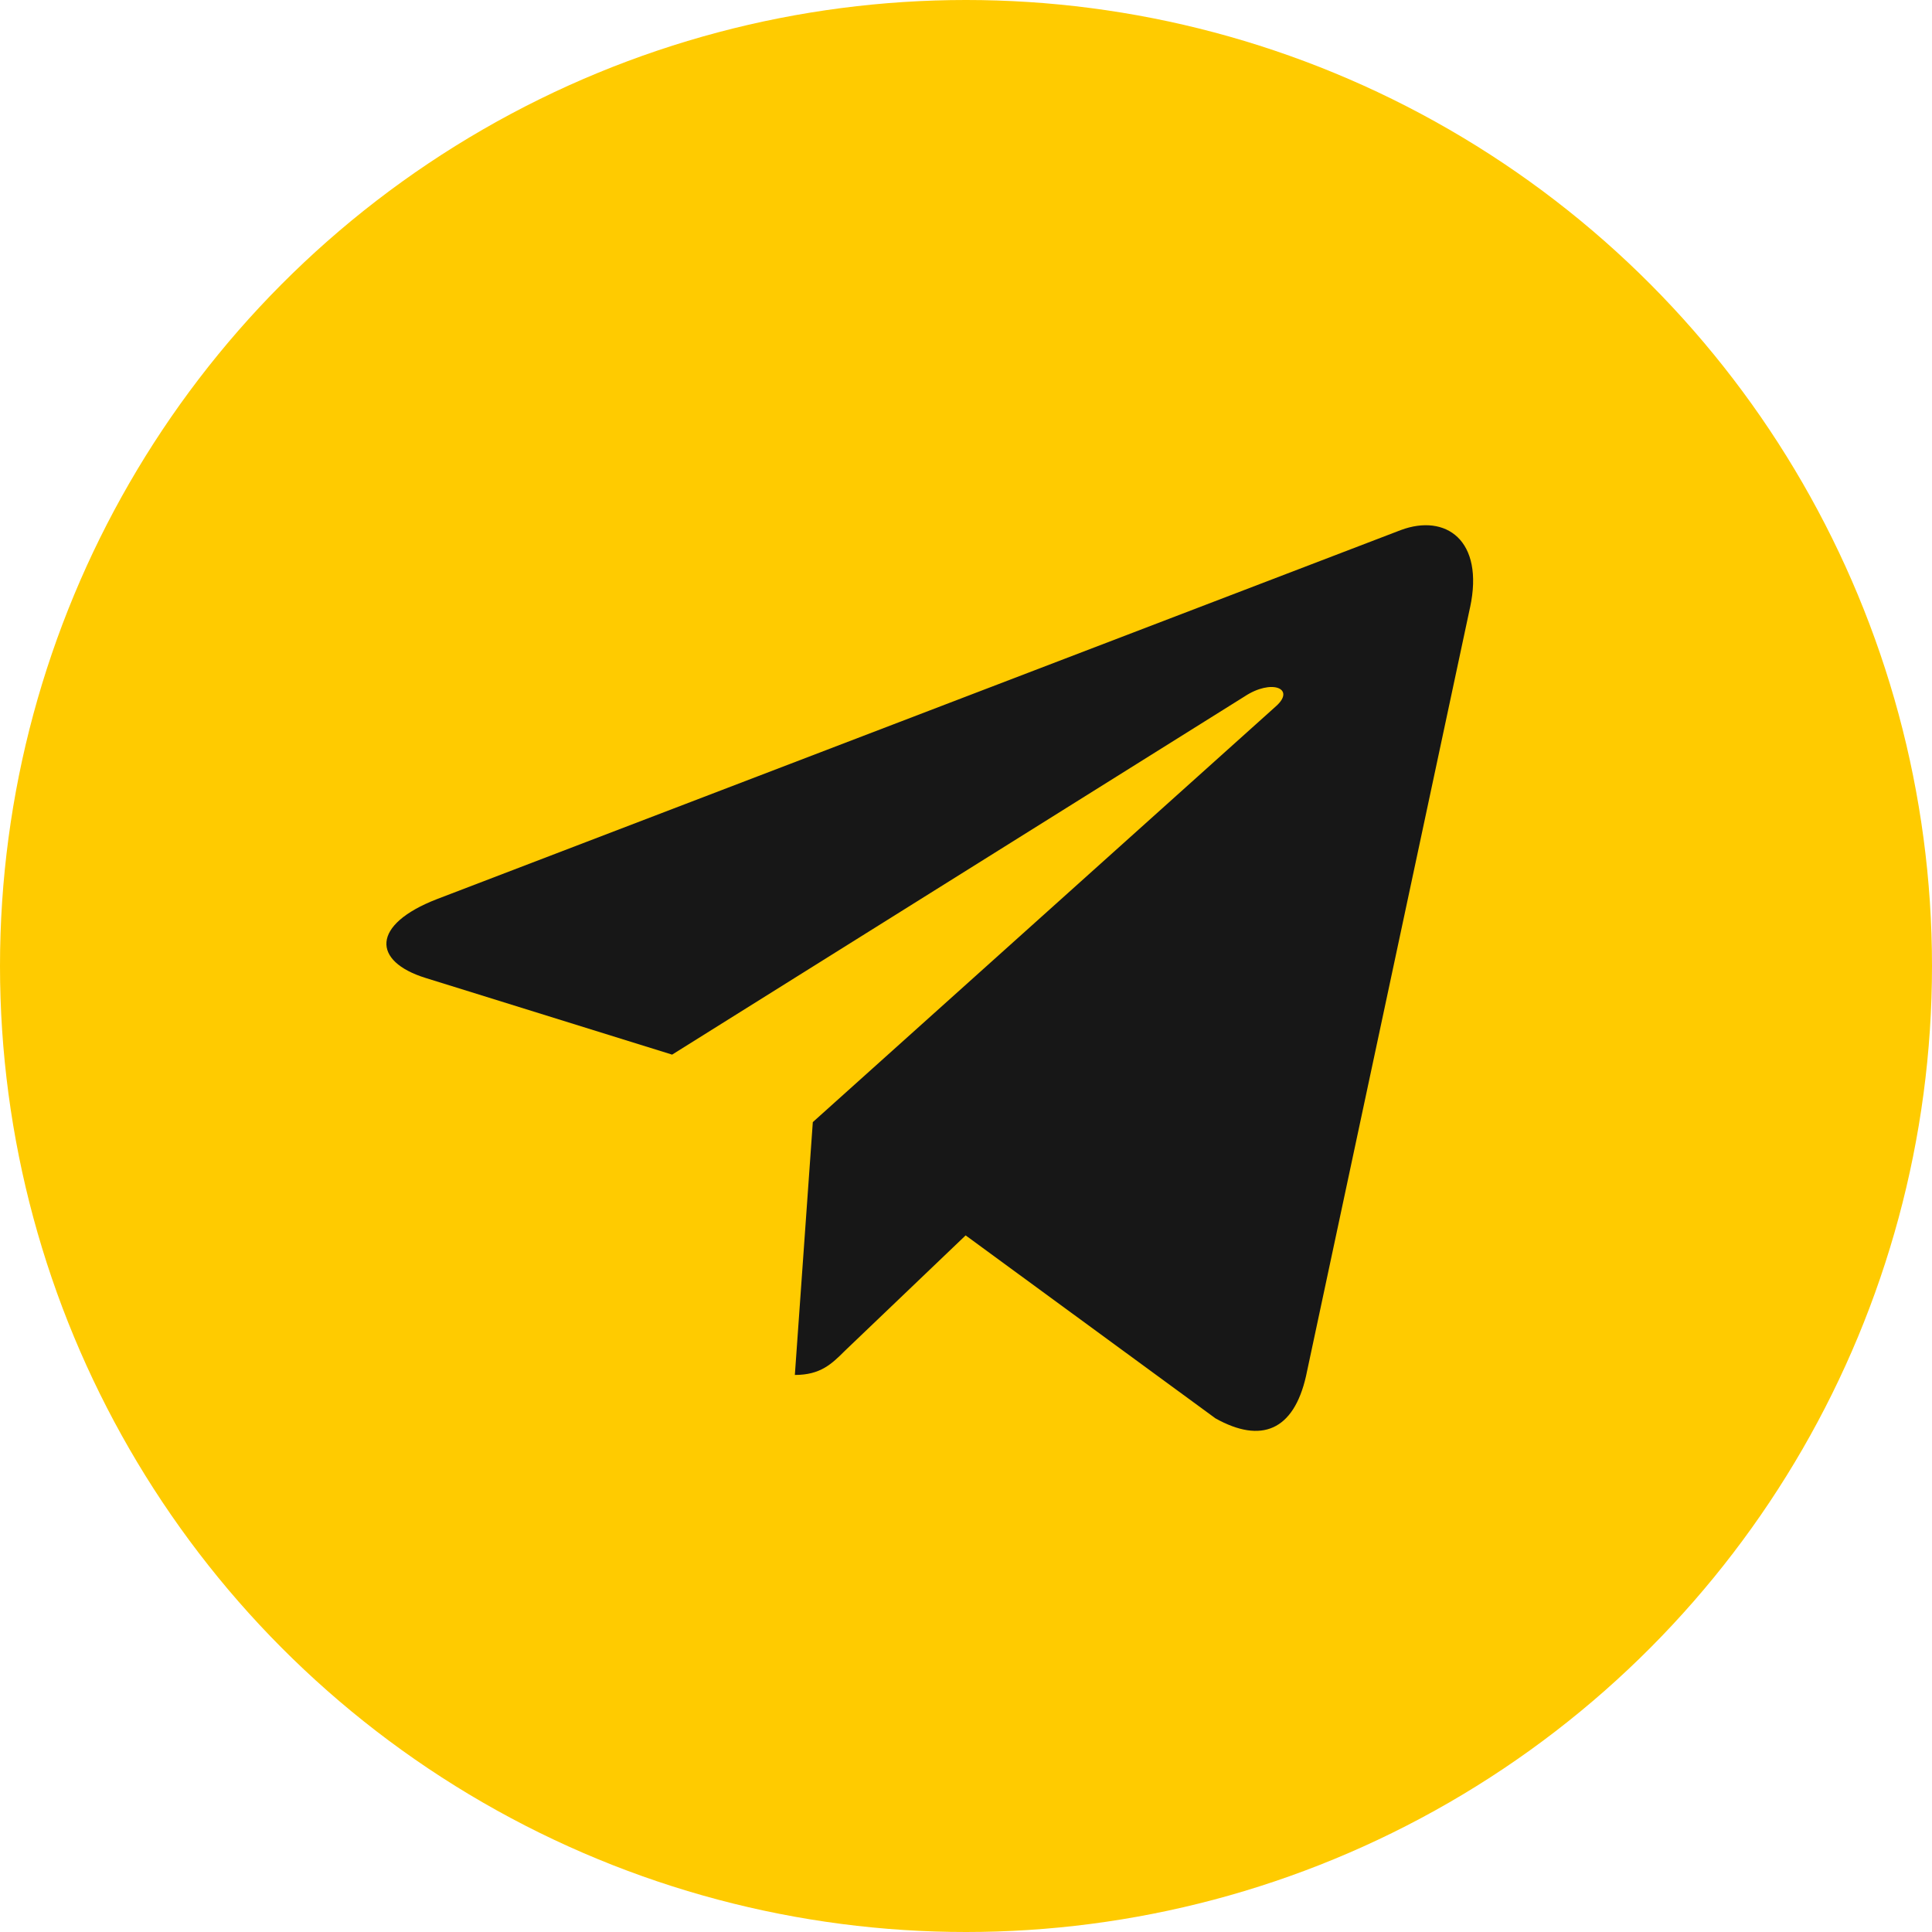
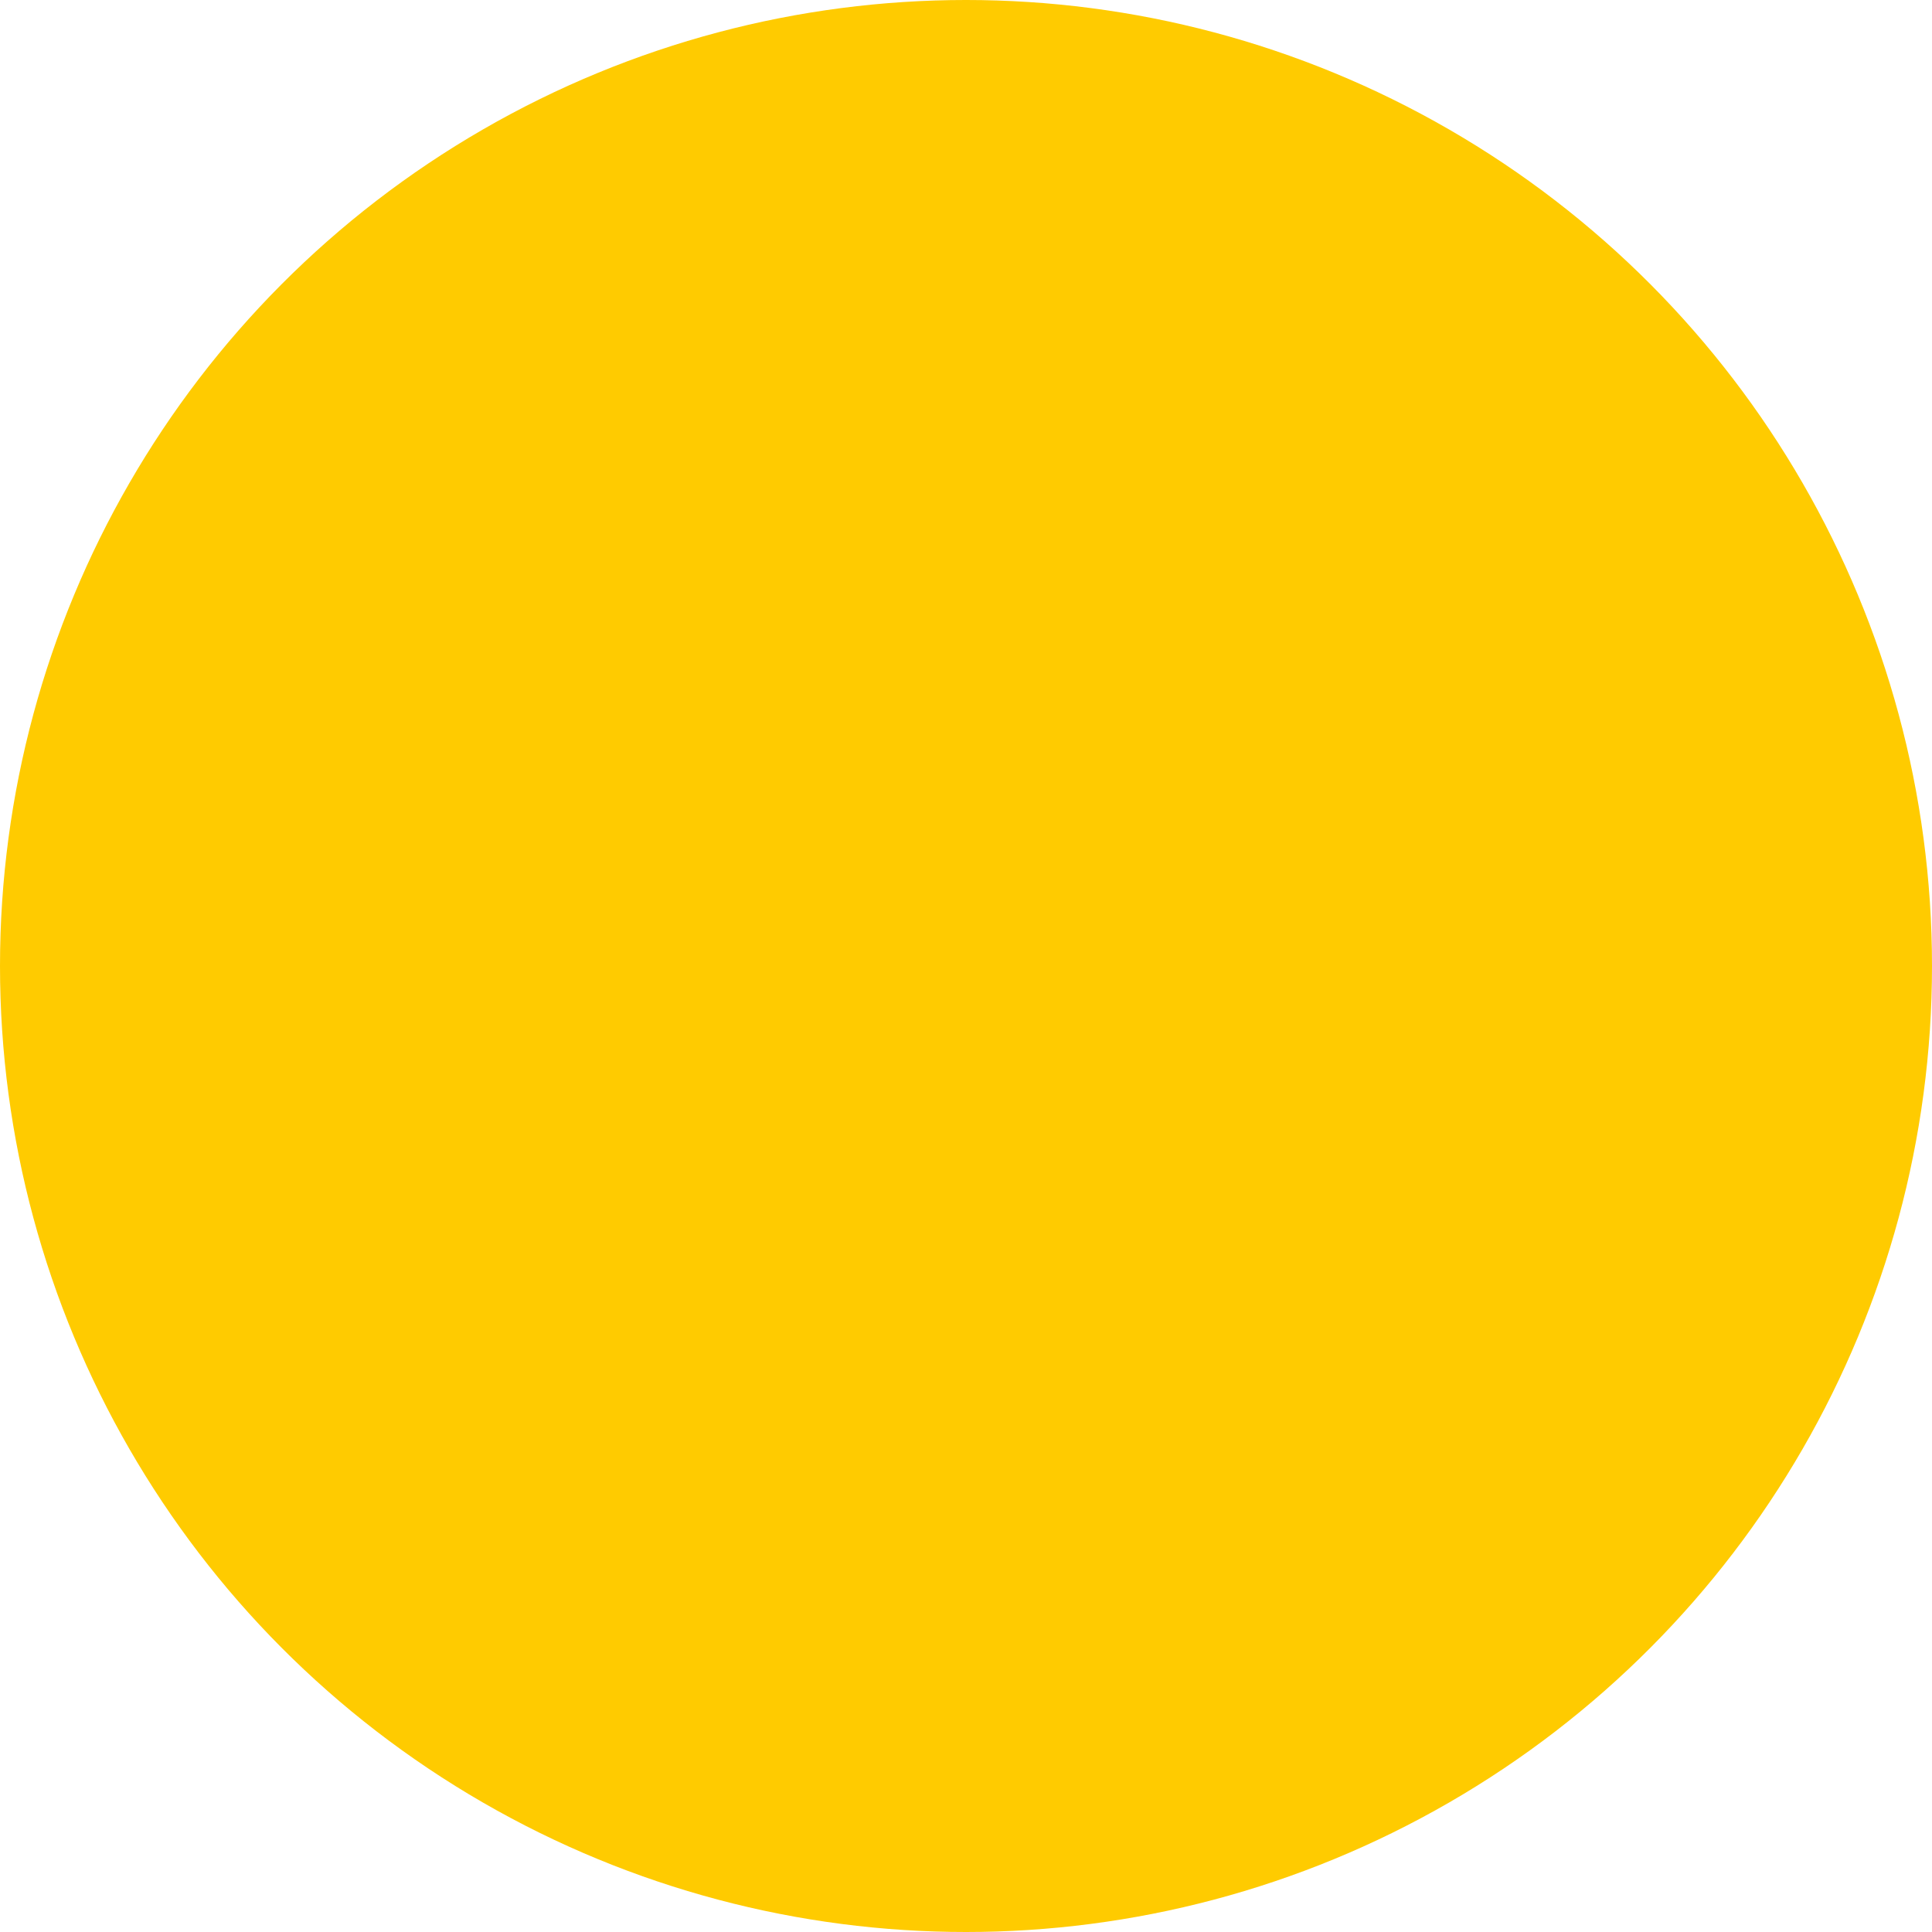
<svg xmlns="http://www.w3.org/2000/svg" width="80" height="80" viewBox="0 0 80 80" fill="none">
  <circle cx="40" cy="40" r="40" fill="#FFCB00" />
-   <path d="M33.657 46.464L32.913 56.934C33.978 56.934 34.439 56.477 34.992 55.927L39.985 51.155L50.331 58.732C52.229 59.79 53.566 59.233 54.078 56.987L60.869 25.164L60.871 25.162C61.473 22.357 59.856 21.26 58.008 21.948L18.089 37.232C15.364 38.289 15.406 39.808 17.626 40.496L27.831 43.67L51.537 28.837C52.653 28.099 53.667 28.507 52.833 29.246L33.657 46.464Z" fill="#171717" />
</svg>